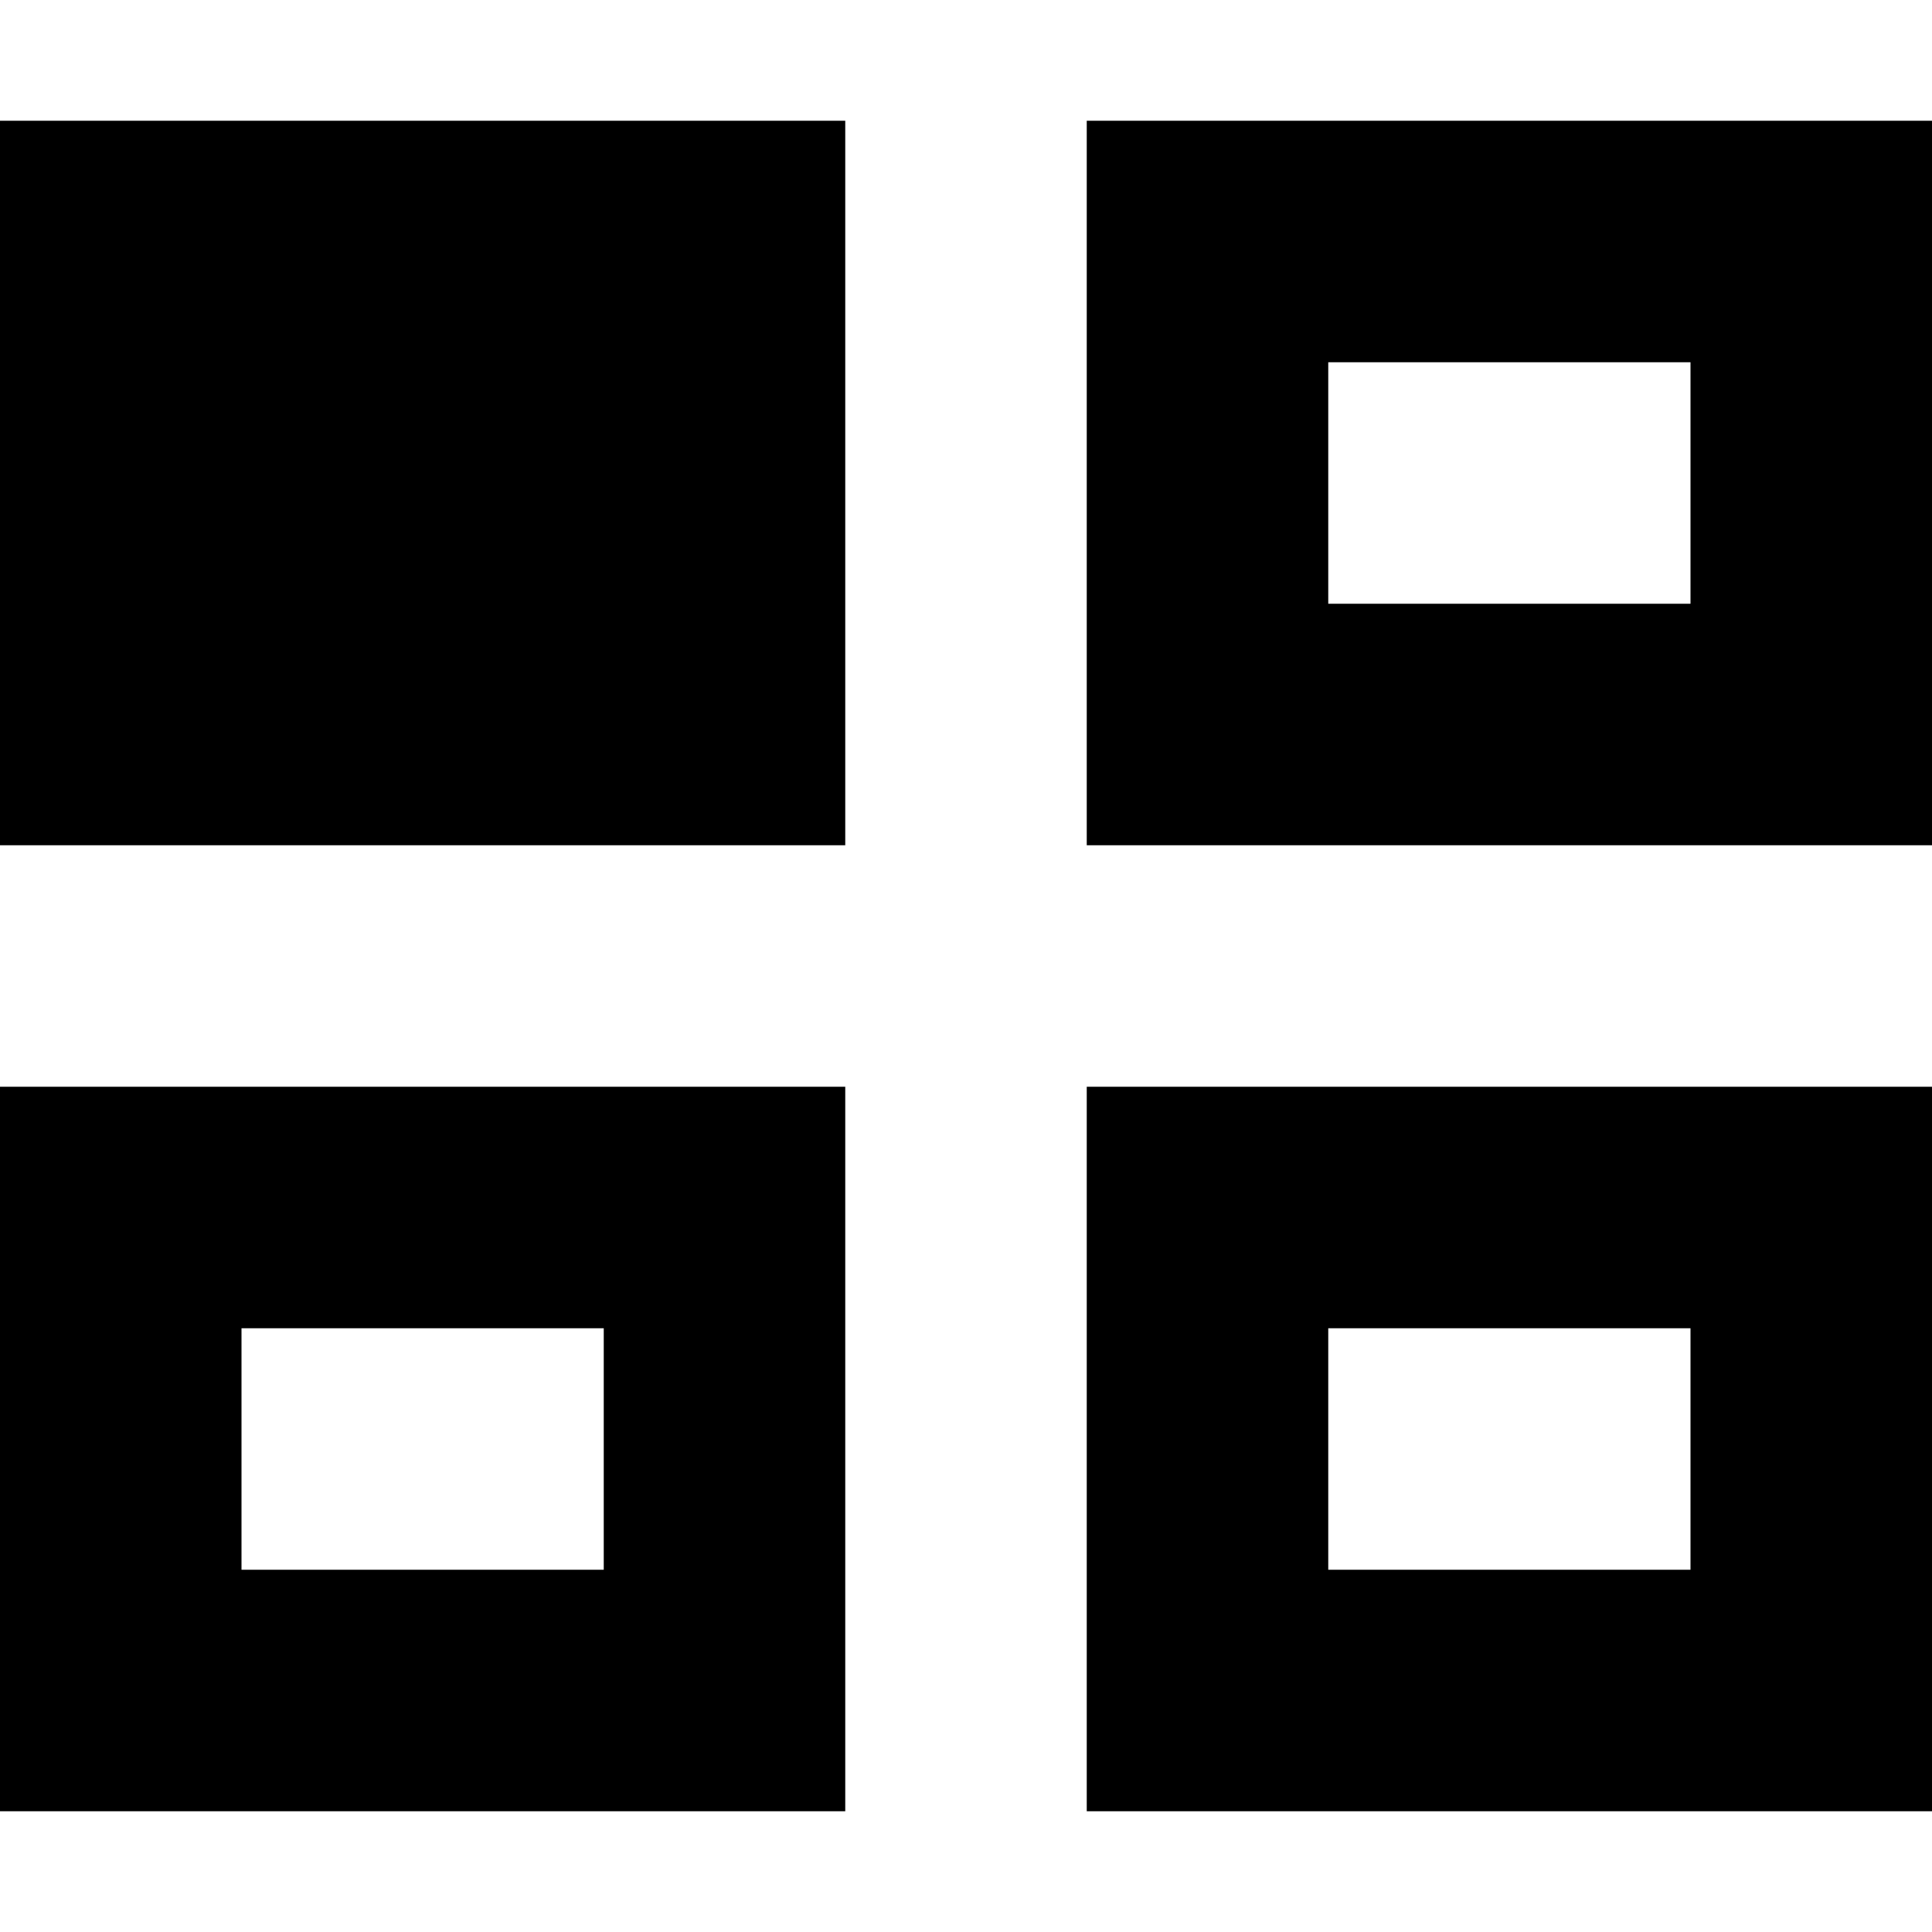
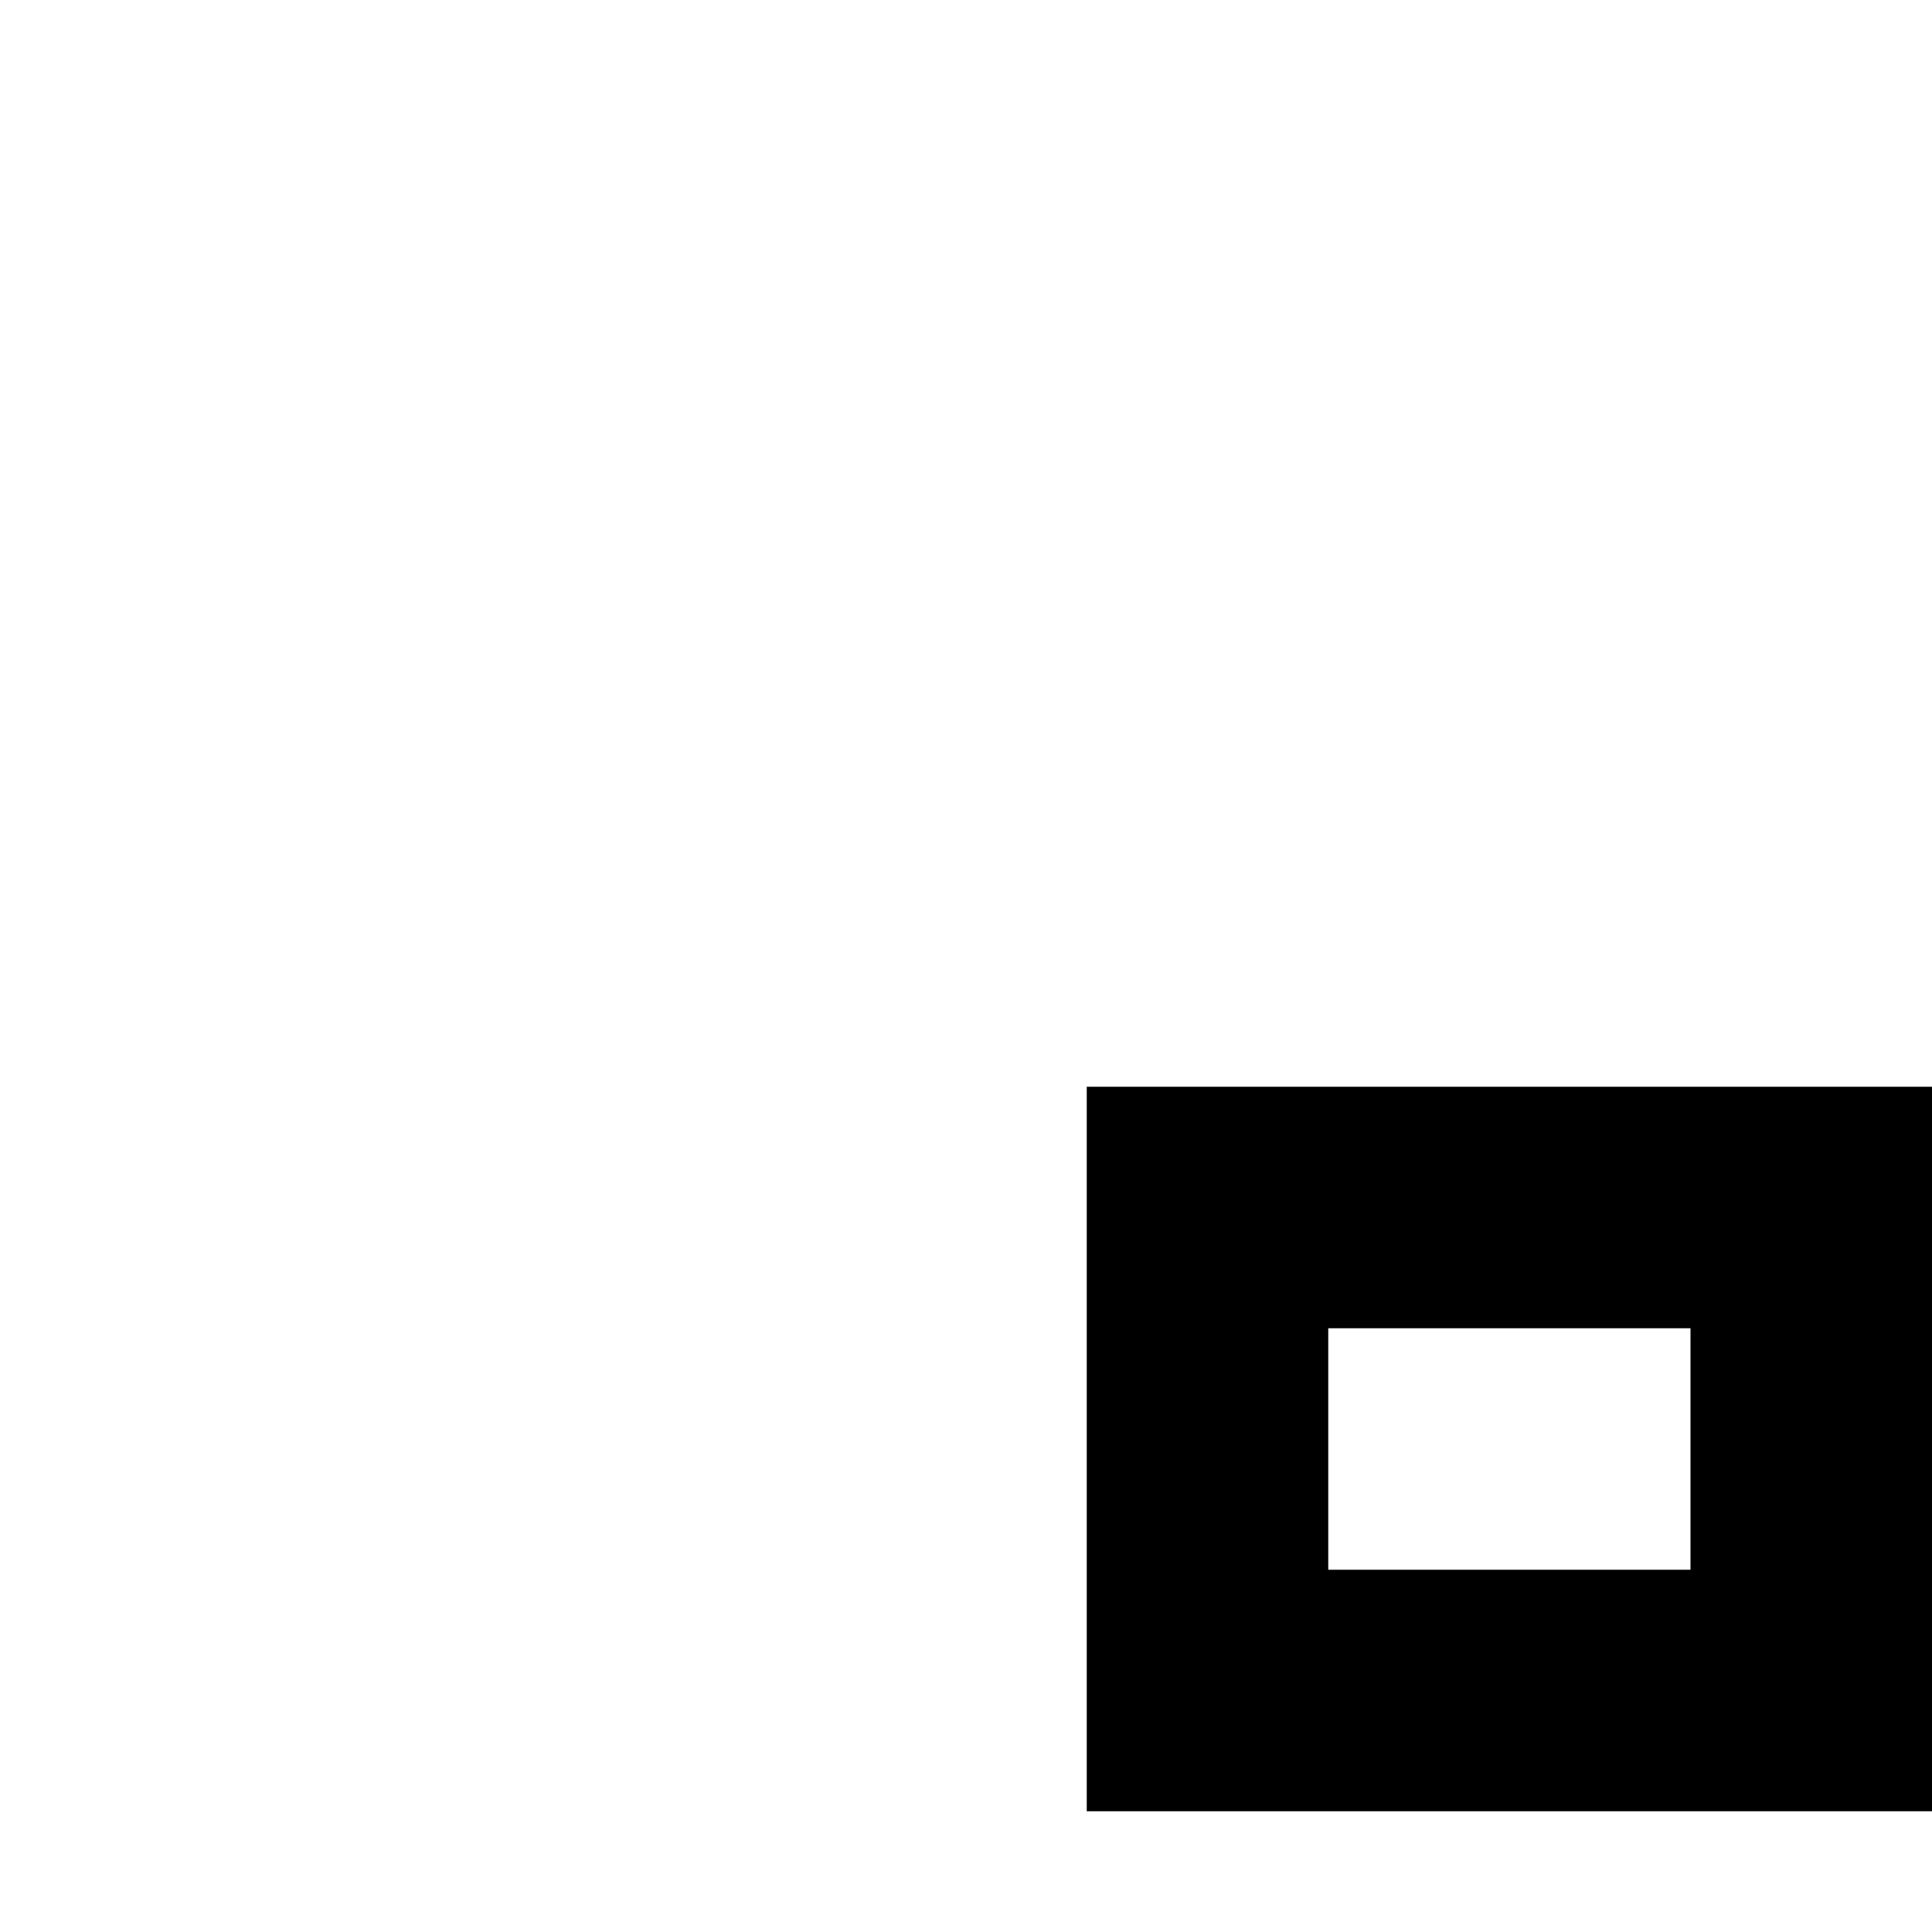
<svg xmlns="http://www.w3.org/2000/svg" version="1.1" id="Layer_1" x="0px" y="0px" viewBox="0 0 16 16" style="enable-background:new 0 0 16 16;" xml:space="preserve">
  <g>
    <g>
-       <rect y="1" width="7" height="6" />
-     </g>
+       </g>
    <g>
-       <path d="M14,3v2h-3V3H14 M16,1H9v6h7V1L16,1z" />
-     </g>
+       </g>
    <g>
-       <path d="M5,11v2H2v-2H5 M7,9H0v6h7V9L7,9z" />
-     </g>
+       </g>
    <g>
      <path d="M14,11v2h-3v-2H14 M16,9H9v6h7V9L16,9z" />
    </g>
  </g>
</svg>